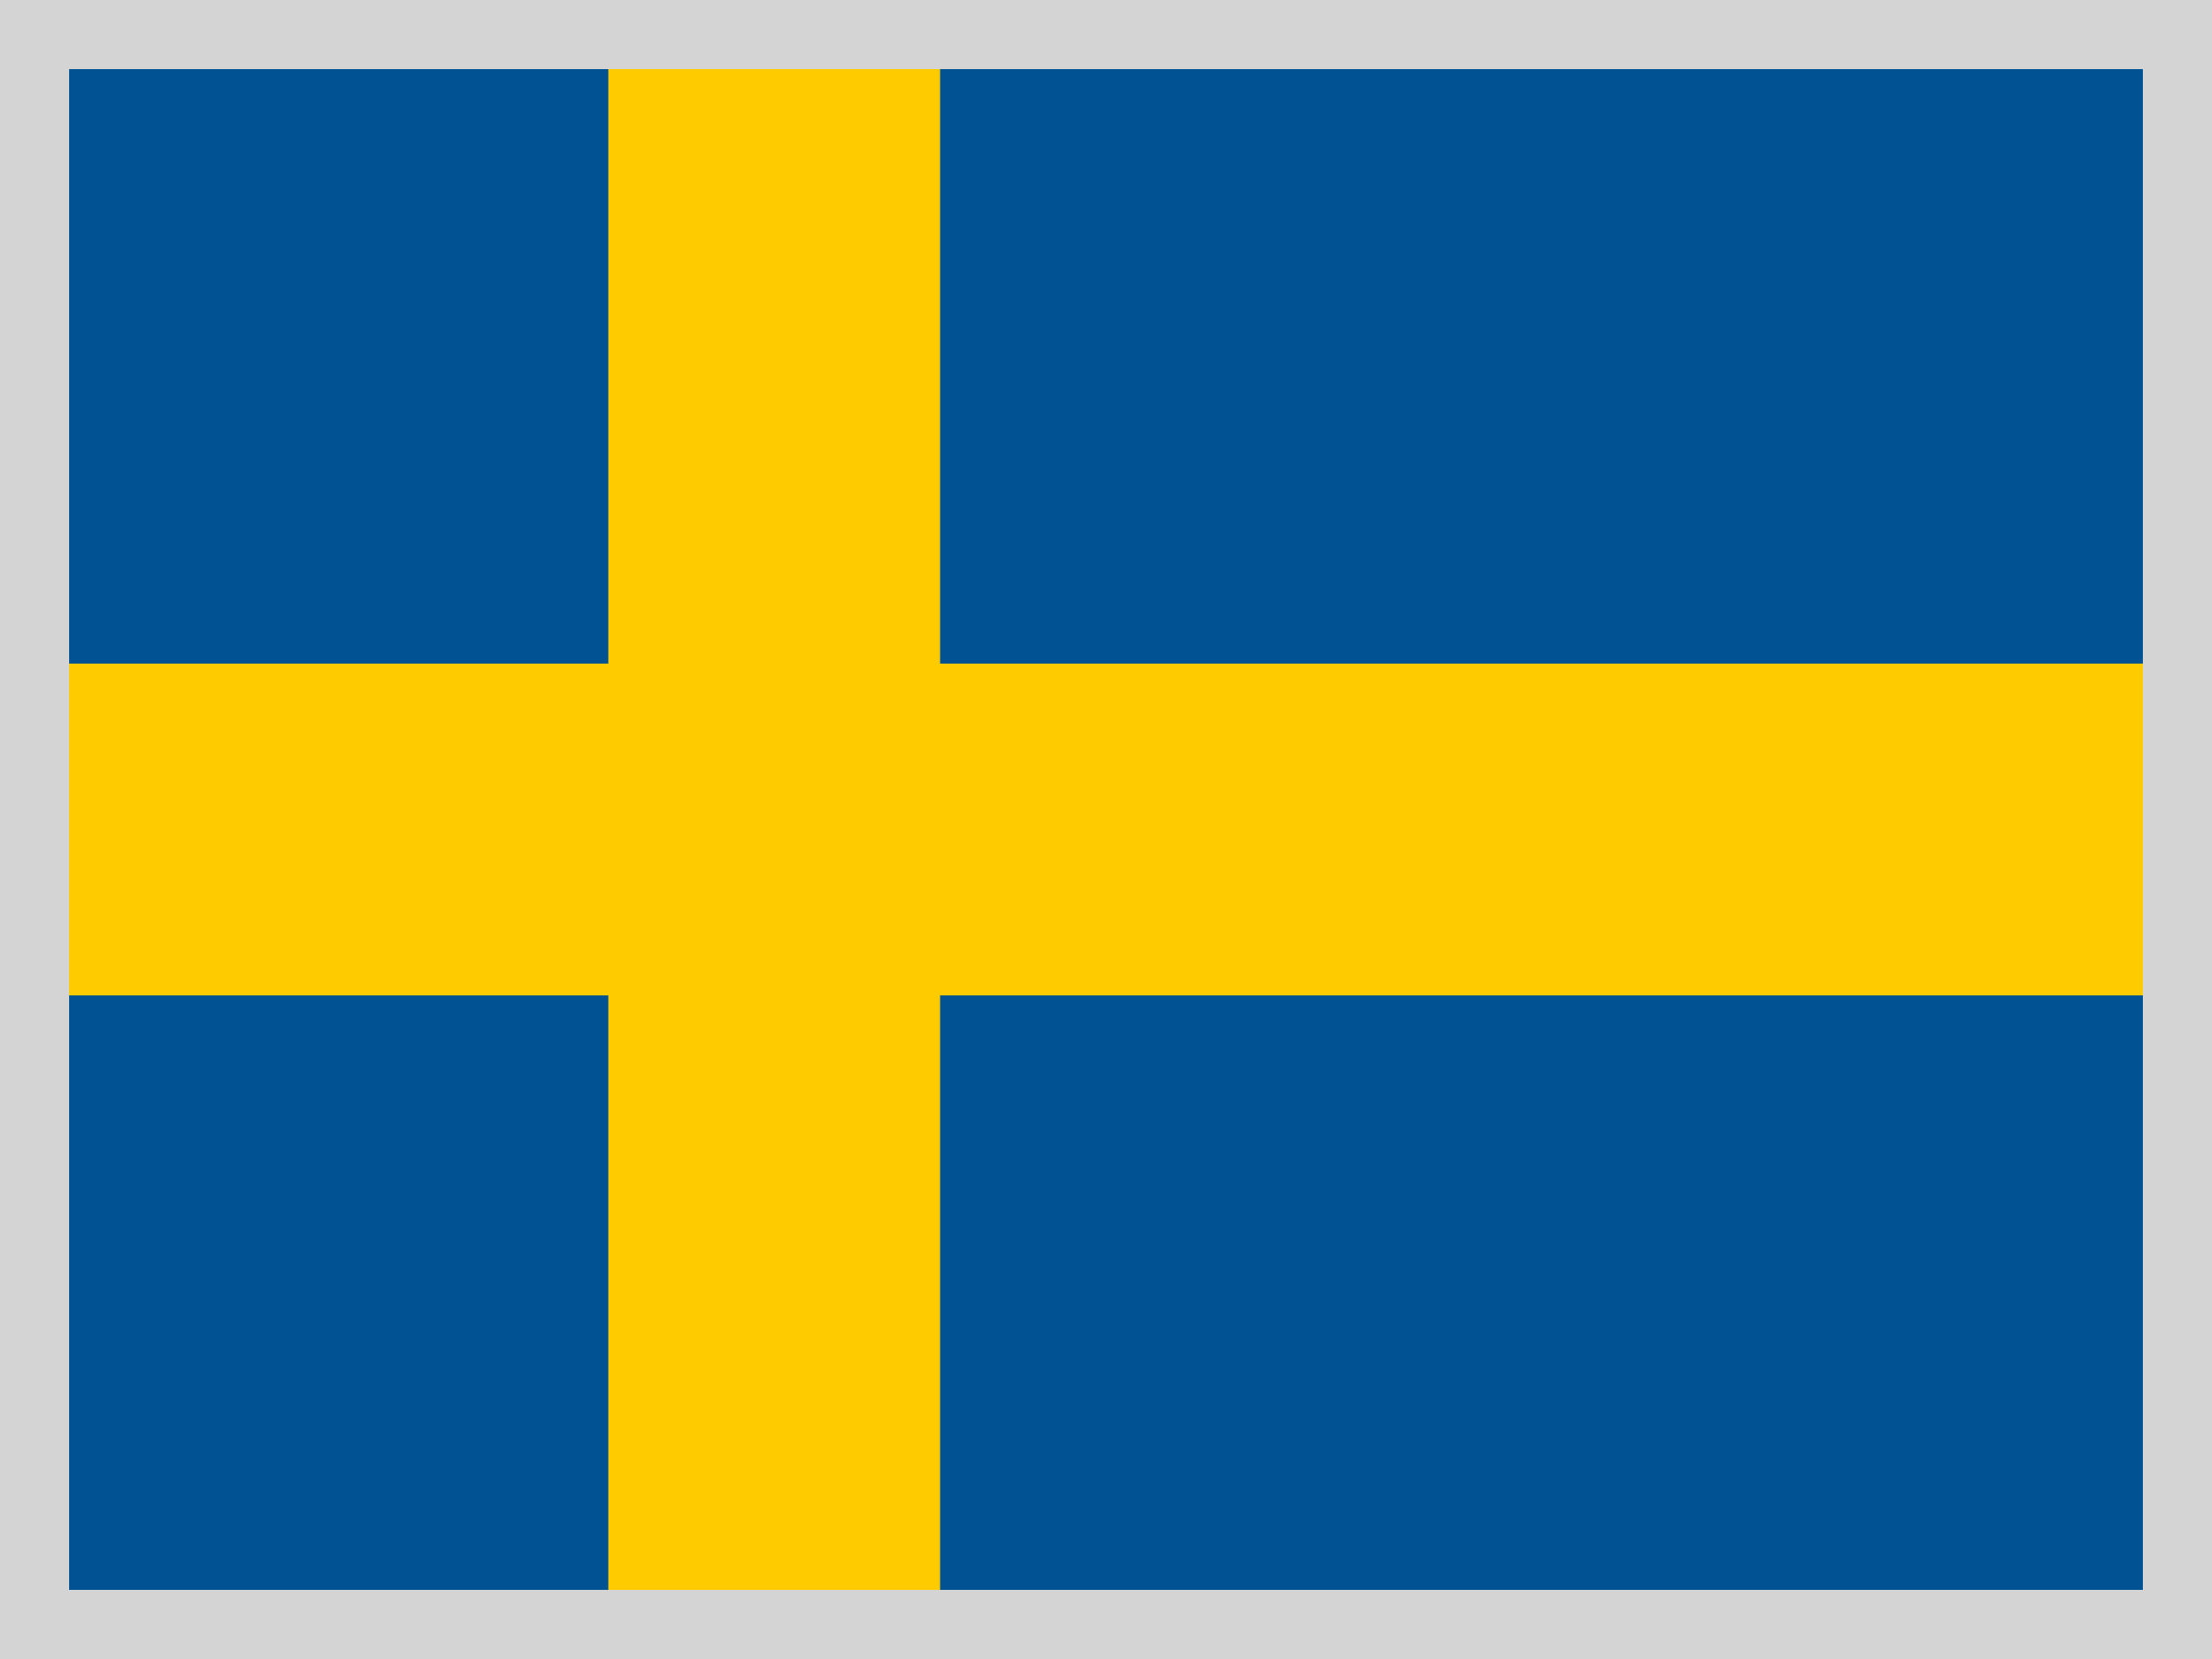
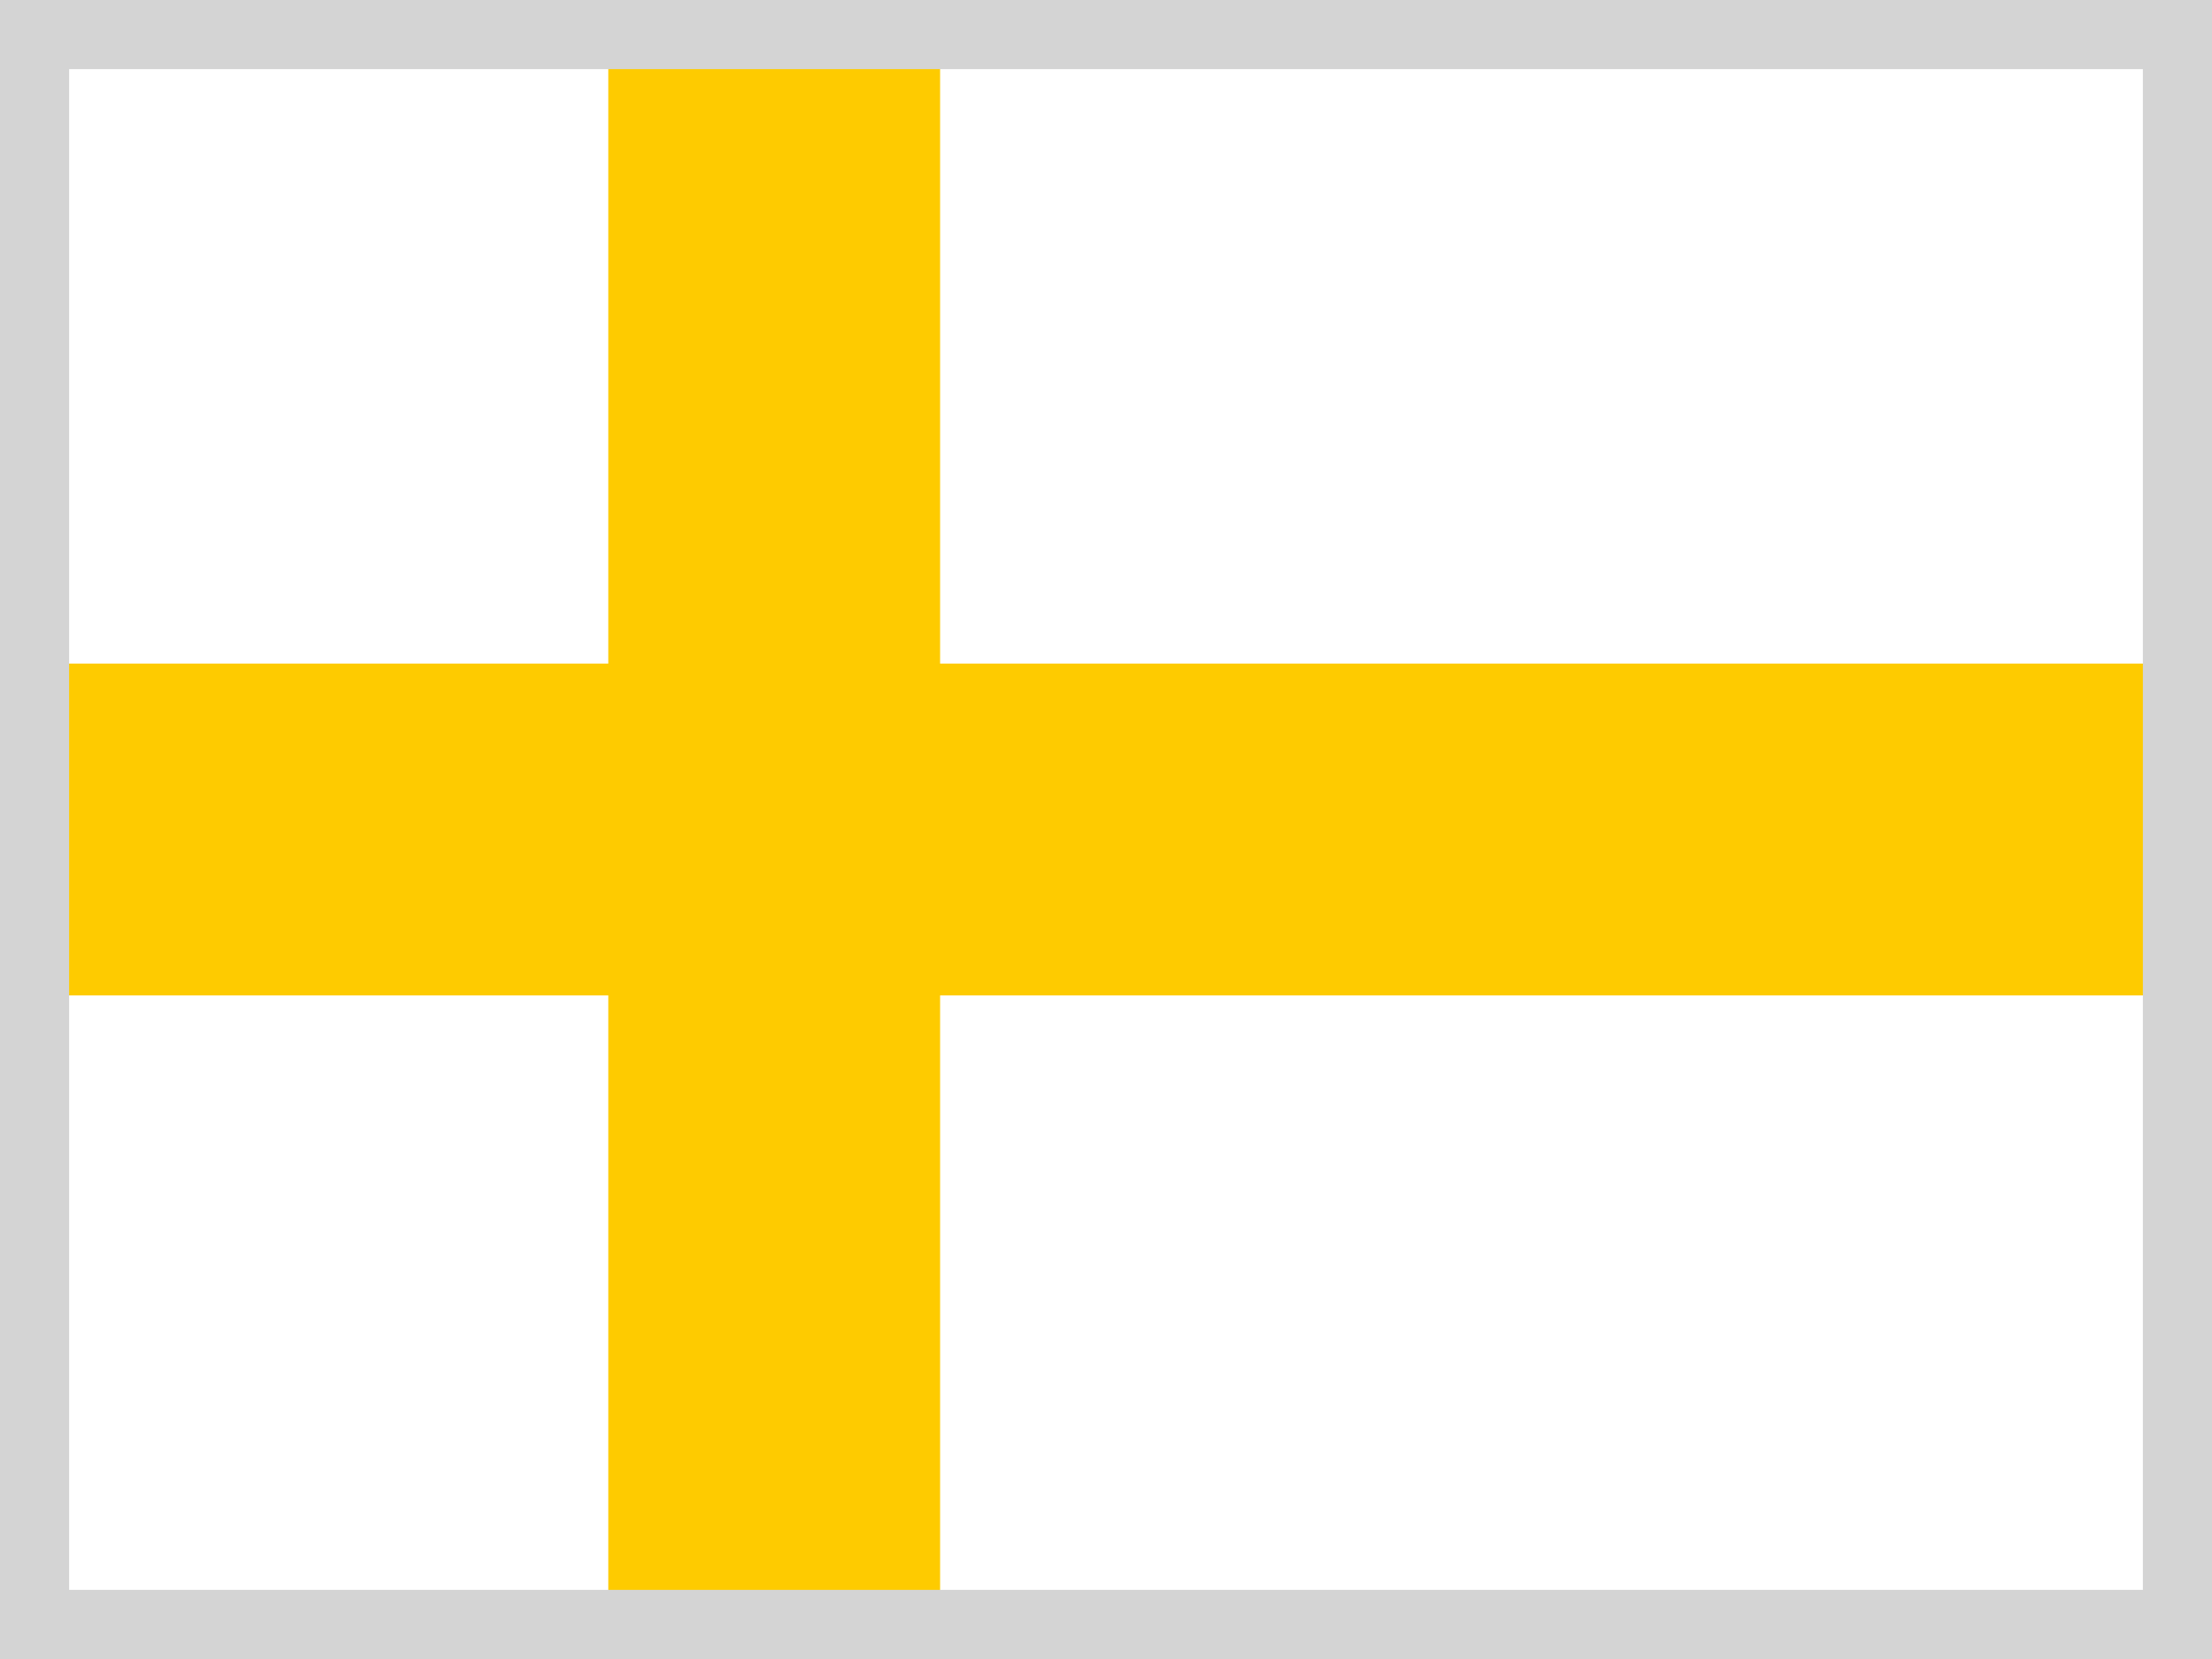
<svg xmlns="http://www.w3.org/2000/svg" width="16px" height="12px" viewBox="0 0 16 12" version="1.1">
  <title>sweden</title>
  <g id="2023-Changes" stroke="none" stroke-width="1" fill="none" fill-rule="evenodd">
    <g id="language-dropdown" transform="translate(-1117, -413)">
      <g id="sweden" transform="translate(1117, 413)">
        <g id="se" fill-rule="nonzero">
-           <polygon id="Path" fill="#005293" points="0 0 16 0 16 12 0 12" />
          <polygon id="Path" fill="#FECB00" points="4.4 0 4.4 4.8 0 4.8 0 7.2 4.4 7.2 4.4 12 6.8 12 6.8 7.2 16 7.2 16 4.8 6.8 4.8 6.8 0" />
        </g>
        <rect id="Rectangle-Copy-46" stroke="#D4D4D4" stroke-width="0.5" x="0.25" y="0.25" width="15.5" height="11.5" />
      </g>
    </g>
  </g>
</svg>